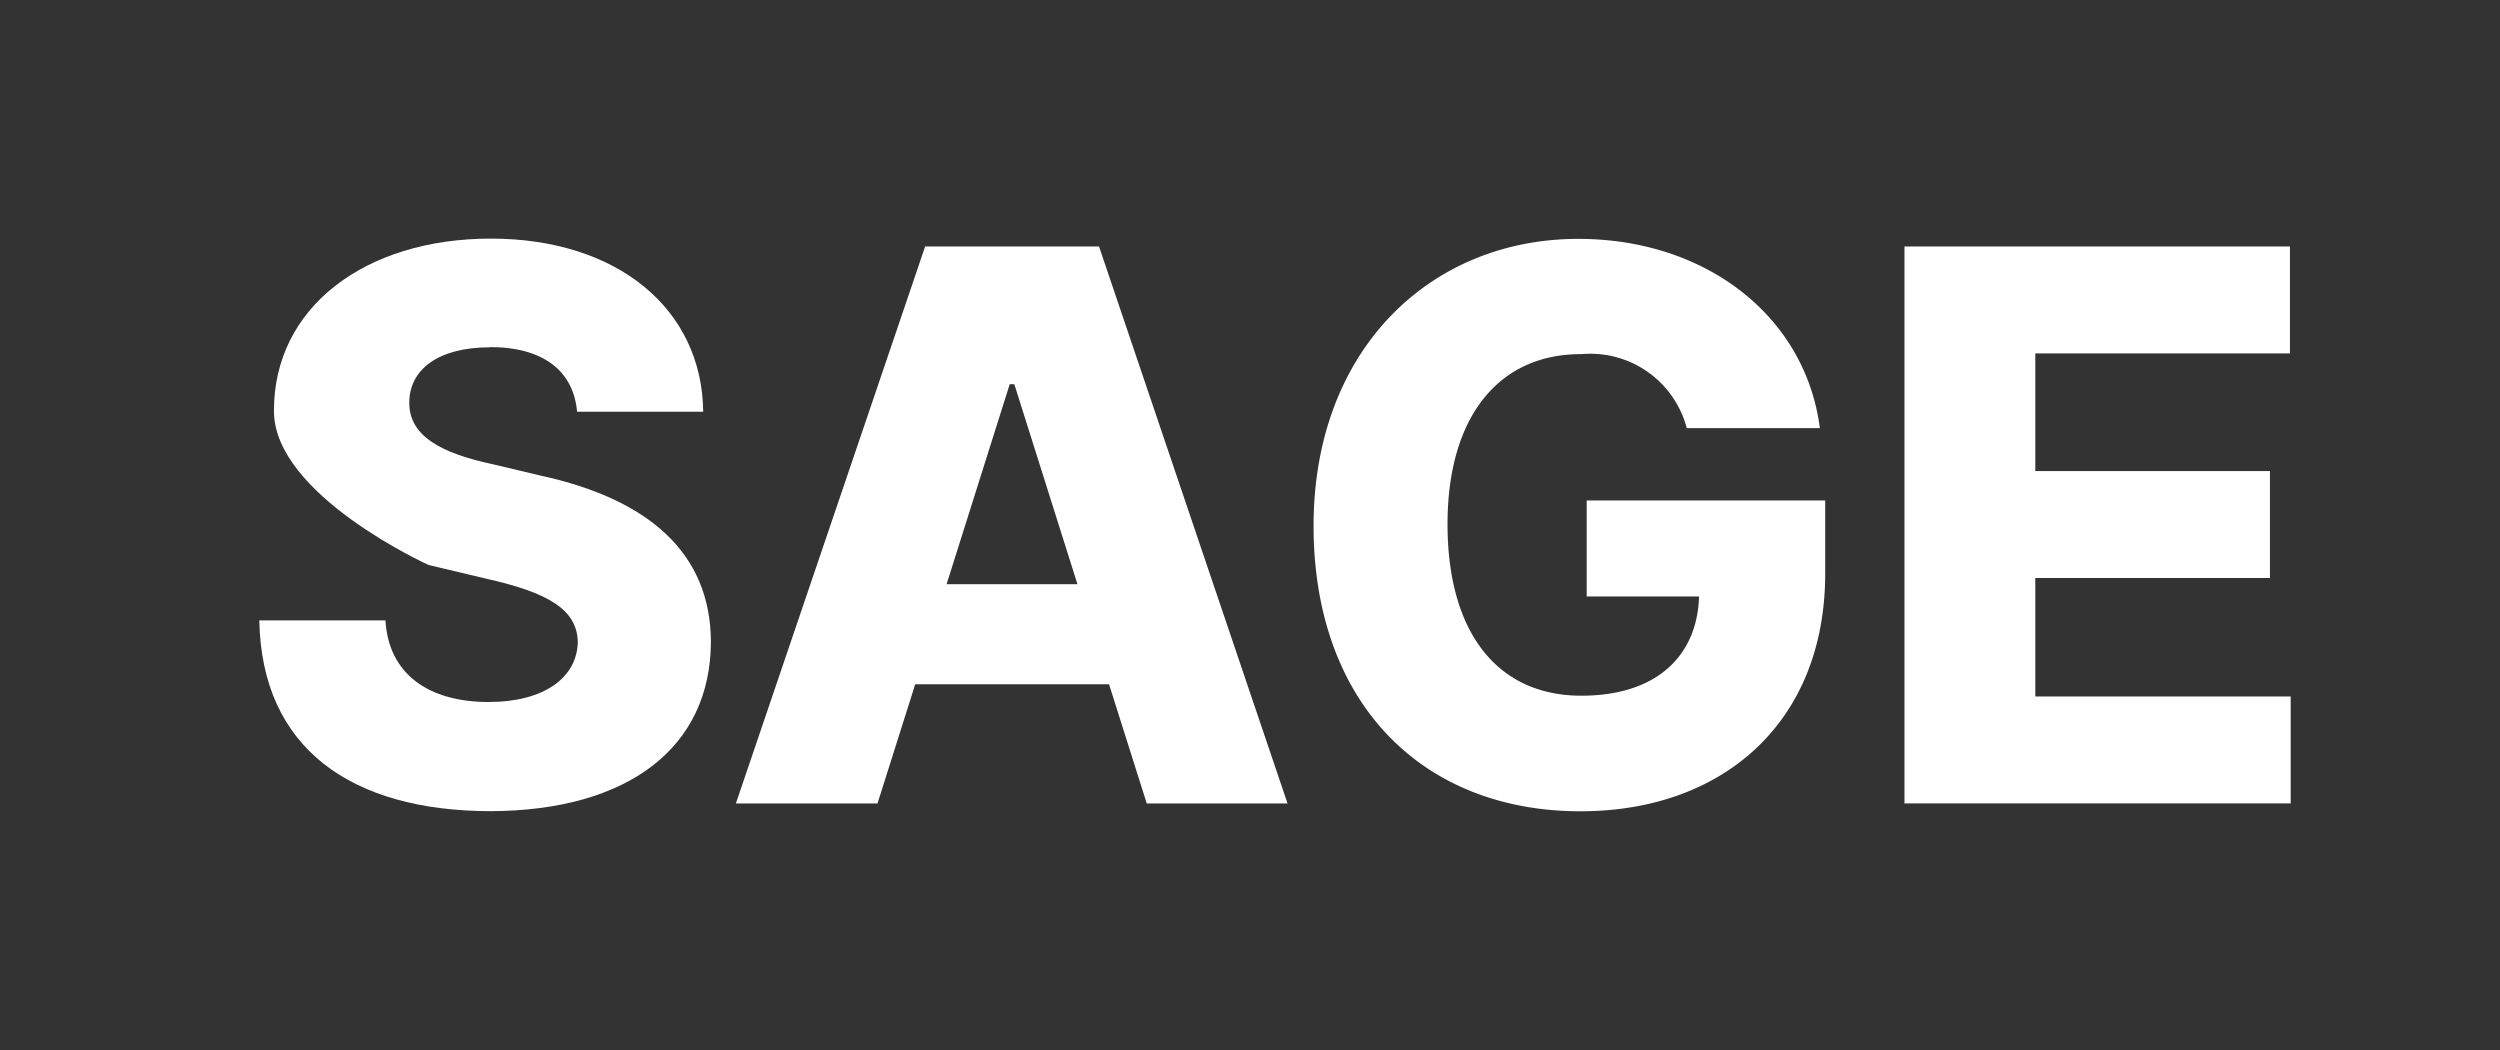
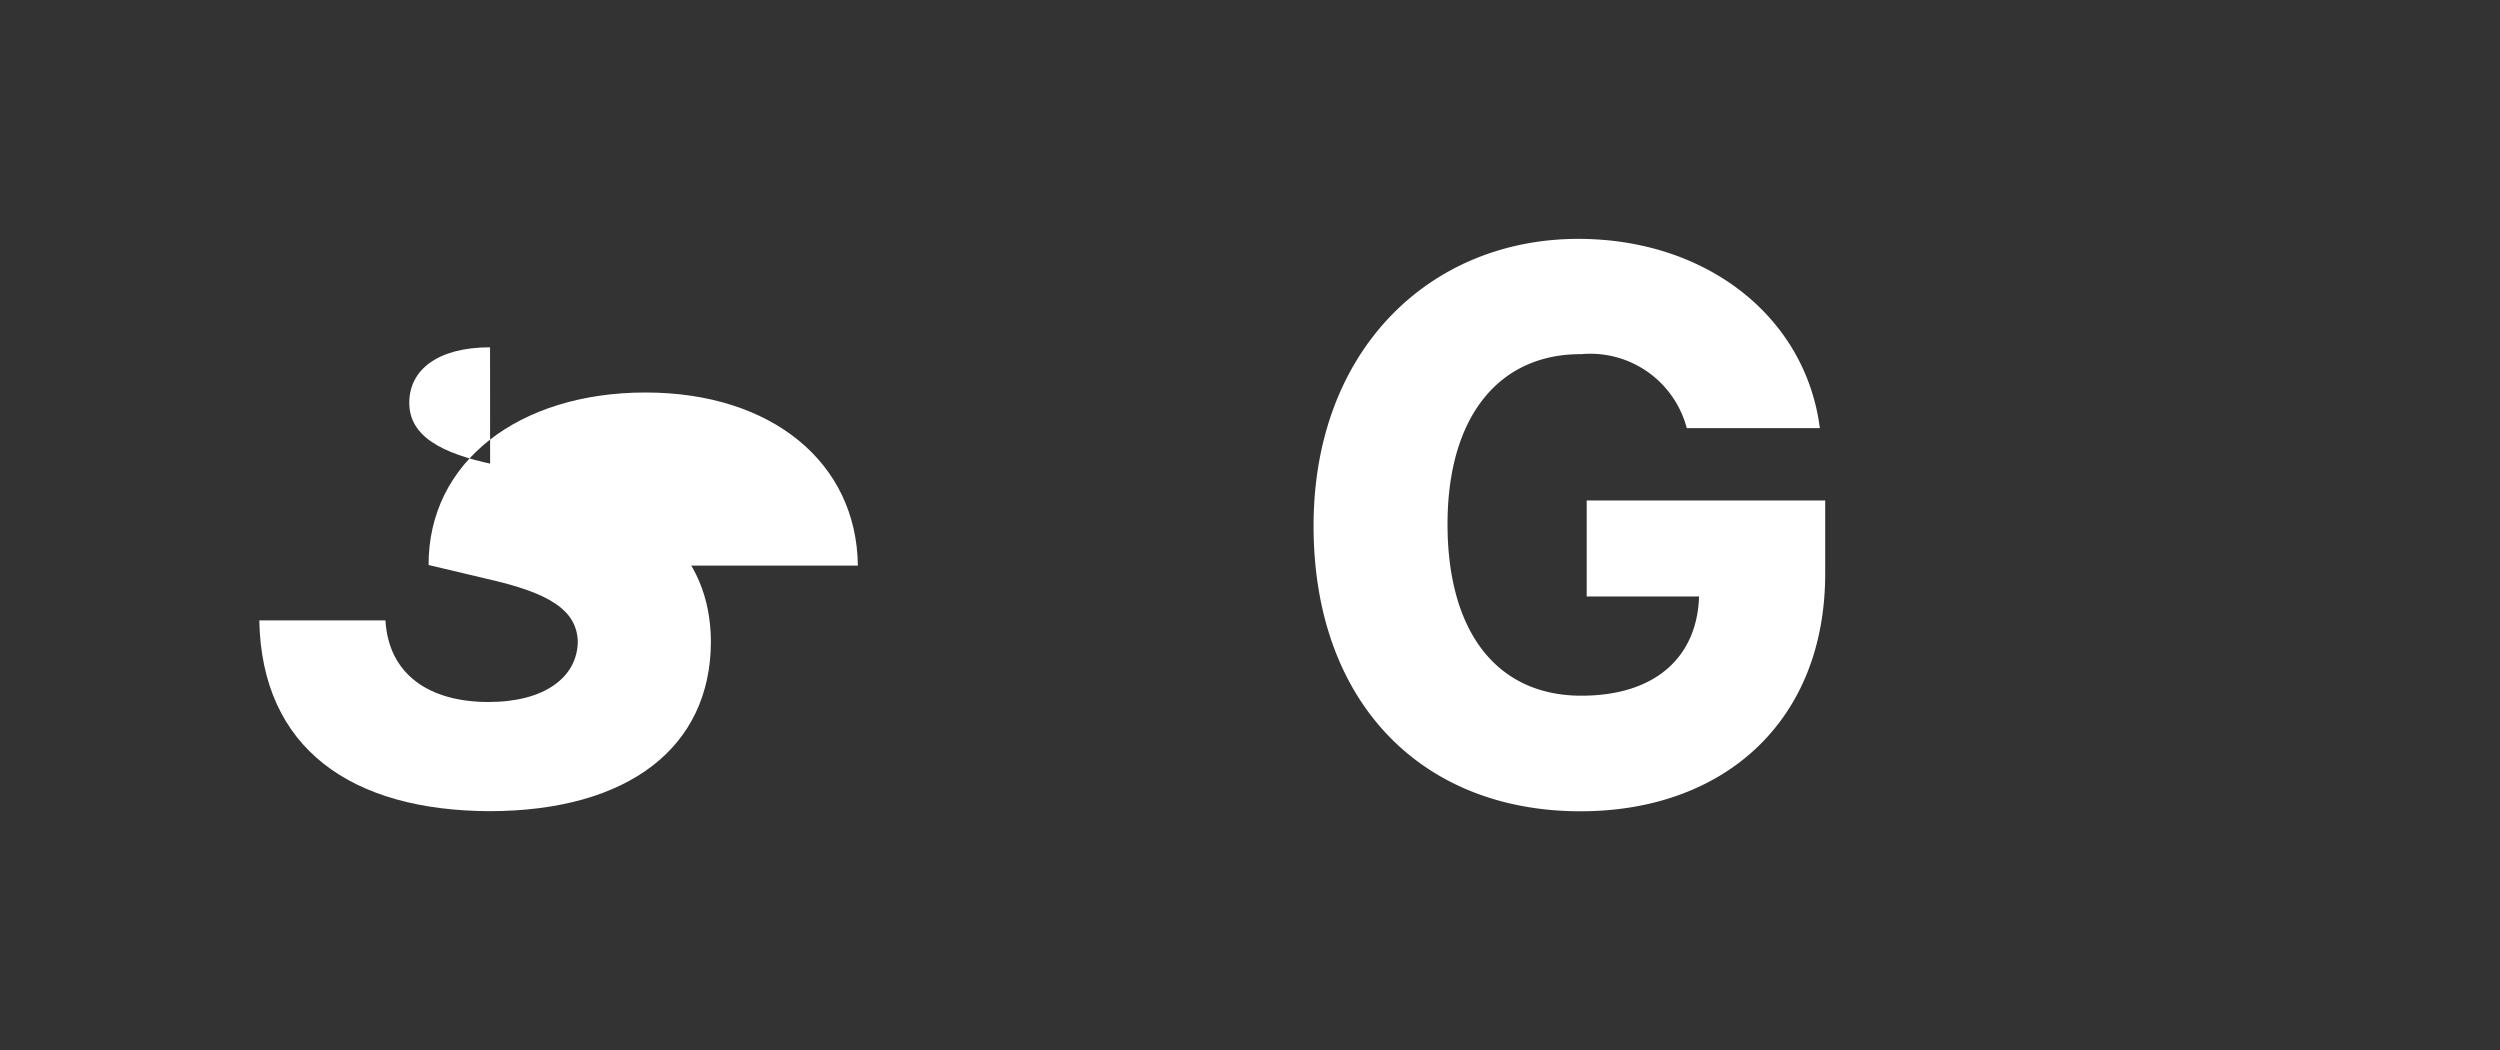
<svg xmlns="http://www.w3.org/2000/svg" id="sage_logo" width="100" height="42" viewBox="0 0 100 42">
  <rect x="0" y="0" width="100" height="42" fill="#333333" stroke="none" />
-   <rect id="사각형_172516" data-name="사각형 172516" width="100" height="42" fill="none" />
  <g id="SAGE" transform="translate(-2.707 3.778)" style="isolation: isolate">
    <g id="그룹_197303" data-name="그룹 197303" transform="translate(13.08 5.77)" style="isolation: isolate">
-       <path id="패스_52544" data-name="패스 52544" d="M22.309,10.114c-2.123,0-3.215.923-3.23,2.183-.03,1.384,1.324,2.063,3.324,2.491l1.94.461c4.292.938,6.787,3.076,6.8,6.648-.015,4.217-3.294,6.757-8.831,6.772-5.556-.015-9.139-2.51-9.233-7.631h5.046c.124,2.153,1.737,3.264,4.123,3.264,2.217,0,3.538-.968,3.571-2.4-.03-1.294-1.17-1.97-3.631-2.525l-2.337-.555s-6.186-2.8-6.186-6.156c-.015-4.138,3.631-6.9,8.677-6.9s8.448,2.8,8.493,6.925H25.79c-.139-1.617-1.339-2.585-3.478-2.585Z" transform="translate(-13.08 -5.77)" fill="#fff" />
-       <path id="패스_52545" data-name="패스 52545" d="M63.89,28.88,71.461,6.6h6.955l7.541,22.28H80.325l-1.508-4.768H71.063L69.555,28.88H63.894Zm13.663-8.771-2.525-8h-.184l-2.525,8h5.233Z" transform="translate(-44.828 -6.289)" fill="#fff" />
+       <path id="패스_52544" data-name="패스 52544" d="M22.309,10.114c-2.123,0-3.215.923-3.23,2.183-.03,1.384,1.324,2.063,3.324,2.491l1.94.461c4.292.938,6.787,3.076,6.8,6.648-.015,4.217-3.294,6.757-8.831,6.772-5.556-.015-9.139-2.51-9.233-7.631h5.046c.124,2.153,1.737,3.264,4.123,3.264,2.217,0,3.538-.968,3.571-2.4-.03-1.294-1.17-1.97-3.631-2.525l-2.337-.555c-.015-4.138,3.631-6.9,8.677-6.9s8.448,2.8,8.493,6.925H25.79c-.139-1.617-1.339-2.585-3.478-2.585Z" transform="translate(-13.08 -5.77)" fill="#fff" />
      <path id="패스_52546" data-name="패스 52546" d="M136.2,10.4c-3.279-.015-5.353,2.476-5.353,6.8s1.985,6.862,5.353,6.862c2.971,0,4.633-1.553,4.708-3.969h-4.494V16.253h9.54v2.922c0,5.939-4.078,9.51-9.788,9.51-6.37,0-10.677-4.371-10.677-11.416s4.663-11.48,10.587-11.48c5.14,0,9.094,3.125,9.664,7.571h-5.323A3.988,3.988,0,0,0,136.2,10.4Z" transform="translate(-83.319 -5.782)" fill="#fff" />
-       <path id="패스_52547" data-name="패스 52547" d="M188.49,6.6h15.419v4.277H193.723v4.708h9.386v4.277h-9.386V24.6h10.215v4.277H188.49Z" transform="translate(-122.684 -6.289)" fill="#fff" />
    </g>
  </g>
</svg>